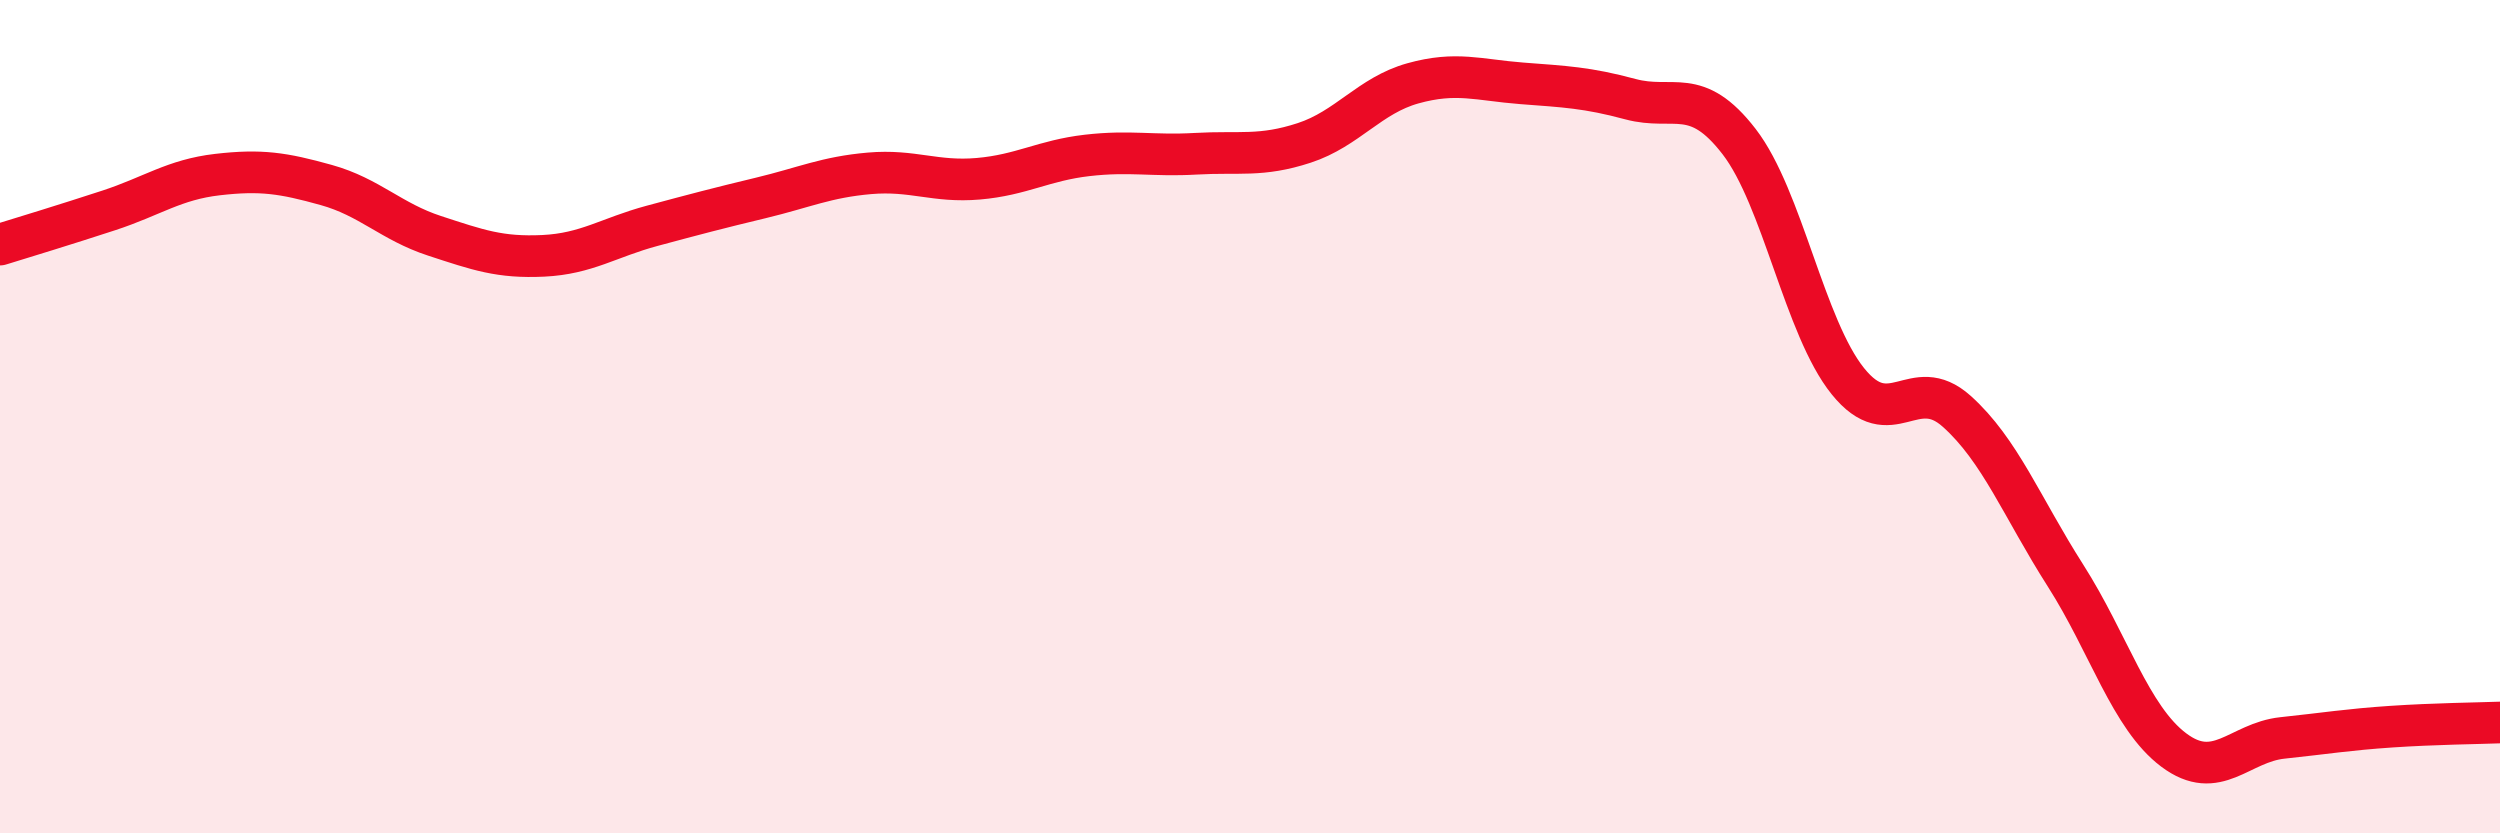
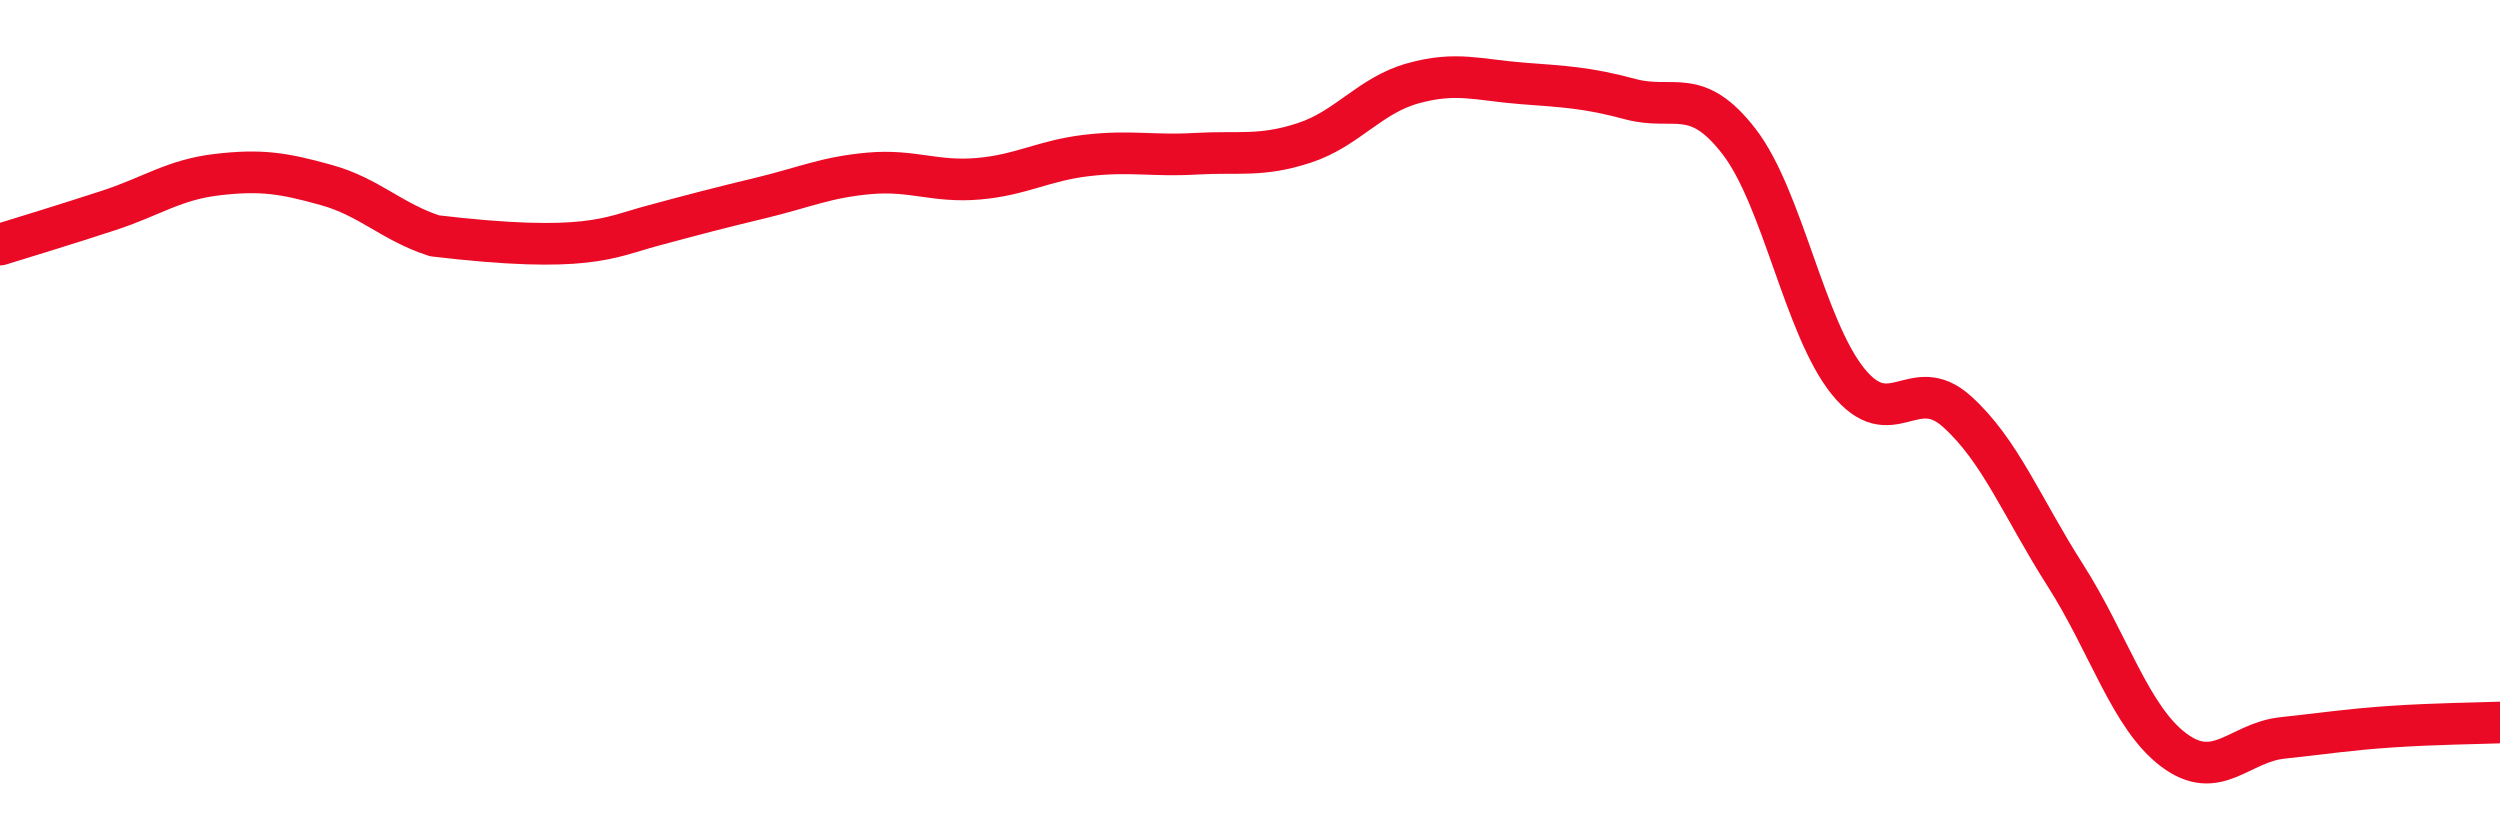
<svg xmlns="http://www.w3.org/2000/svg" width="60" height="20" viewBox="0 0 60 20">
-   <path d="M 0,5.87 C 0.52,5.71 1.57,5.39 2.61,5.05 C 3.65,4.71 4.18,4.31 5.22,4.19 C 6.26,4.07 6.79,4.15 7.83,4.44 C 8.87,4.73 9.39,5.32 10.43,5.66 C 11.47,6 12,6.19 13.04,6.14 C 14.08,6.09 14.61,5.7 15.65,5.42 C 16.69,5.14 17.22,5 18.26,4.75 C 19.3,4.5 19.83,4.25 20.87,4.16 C 21.91,4.07 22.44,4.38 23.48,4.29 C 24.52,4.2 25.05,3.85 26.09,3.73 C 27.13,3.61 27.66,3.75 28.7,3.69 C 29.74,3.63 30.26,3.77 31.3,3.43 C 32.34,3.09 32.87,2.29 33.91,2 C 34.95,1.71 35.48,1.92 36.52,2 C 37.56,2.08 38.09,2.1 39.13,2.38 C 40.17,2.66 40.7,2.05 41.74,3.4 C 42.78,4.75 43.31,7.86 44.35,9.15 C 45.39,10.44 45.92,8.94 46.96,9.87 C 48,10.8 48.53,12.18 49.57,13.81 C 50.61,15.44 51.13,17.22 52.17,18 C 53.21,18.78 53.74,17.82 54.78,17.71 C 55.82,17.6 56.35,17.51 57.39,17.44 C 58.43,17.37 59.48,17.36 60,17.34L60 20L0 20Z" fill="#EB0A25" opacity="0.1" stroke-linecap="round" stroke-linejoin="round" />
-   <path d="M 0,5.87 C 0.52,5.71 1.57,5.39 2.61,5.05 C 3.65,4.71 4.18,4.31 5.22,4.19 C 6.26,4.07 6.79,4.15 7.83,4.44 C 8.87,4.73 9.39,5.32 10.43,5.66 C 11.47,6 12,6.19 13.04,6.14 C 14.08,6.09 14.61,5.7 15.65,5.42 C 16.69,5.14 17.22,5 18.26,4.75 C 19.3,4.5 19.83,4.25 20.87,4.16 C 21.91,4.07 22.44,4.38 23.48,4.29 C 24.52,4.2 25.05,3.85 26.09,3.73 C 27.13,3.61 27.66,3.75 28.7,3.69 C 29.74,3.63 30.26,3.77 31.3,3.43 C 32.34,3.09 32.87,2.29 33.91,2 C 34.95,1.71 35.48,1.92 36.52,2 C 37.56,2.08 38.09,2.1 39.13,2.38 C 40.17,2.66 40.7,2.05 41.74,3.4 C 42.78,4.75 43.31,7.86 44.35,9.15 C 45.39,10.44 45.92,8.94 46.96,9.87 C 48,10.8 48.53,12.18 49.57,13.81 C 50.61,15.44 51.13,17.22 52.17,18 C 53.21,18.78 53.74,17.82 54.78,17.71 C 55.82,17.6 56.35,17.51 57.39,17.44 C 58.43,17.37 59.48,17.36 60,17.34" stroke="#EB0A25" stroke-width="1" fill="none" stroke-linecap="round" stroke-linejoin="round" />
+   <path d="M 0,5.87 C 0.52,5.71 1.57,5.39 2.61,5.05 C 3.65,4.71 4.18,4.31 5.22,4.19 C 6.26,4.07 6.79,4.15 7.83,4.44 C 8.87,4.73 9.39,5.32 10.43,5.66 C 14.08,6.09 14.61,5.7 15.65,5.42 C 16.69,5.14 17.22,5 18.26,4.75 C 19.3,4.5 19.83,4.25 20.87,4.16 C 21.91,4.07 22.44,4.38 23.48,4.29 C 24.52,4.2 25.05,3.85 26.09,3.73 C 27.13,3.61 27.66,3.75 28.7,3.69 C 29.74,3.63 30.26,3.77 31.3,3.43 C 32.34,3.09 32.87,2.29 33.91,2 C 34.95,1.71 35.48,1.92 36.52,2 C 37.56,2.08 38.09,2.1 39.13,2.38 C 40.17,2.66 40.7,2.05 41.74,3.4 C 42.78,4.75 43.31,7.86 44.35,9.15 C 45.39,10.44 45.92,8.94 46.96,9.87 C 48,10.8 48.53,12.18 49.57,13.81 C 50.61,15.44 51.13,17.22 52.17,18 C 53.21,18.78 53.74,17.82 54.78,17.71 C 55.82,17.6 56.35,17.51 57.39,17.44 C 58.43,17.37 59.48,17.36 60,17.34" stroke="#EB0A25" stroke-width="1" fill="none" stroke-linecap="round" stroke-linejoin="round" />
</svg>